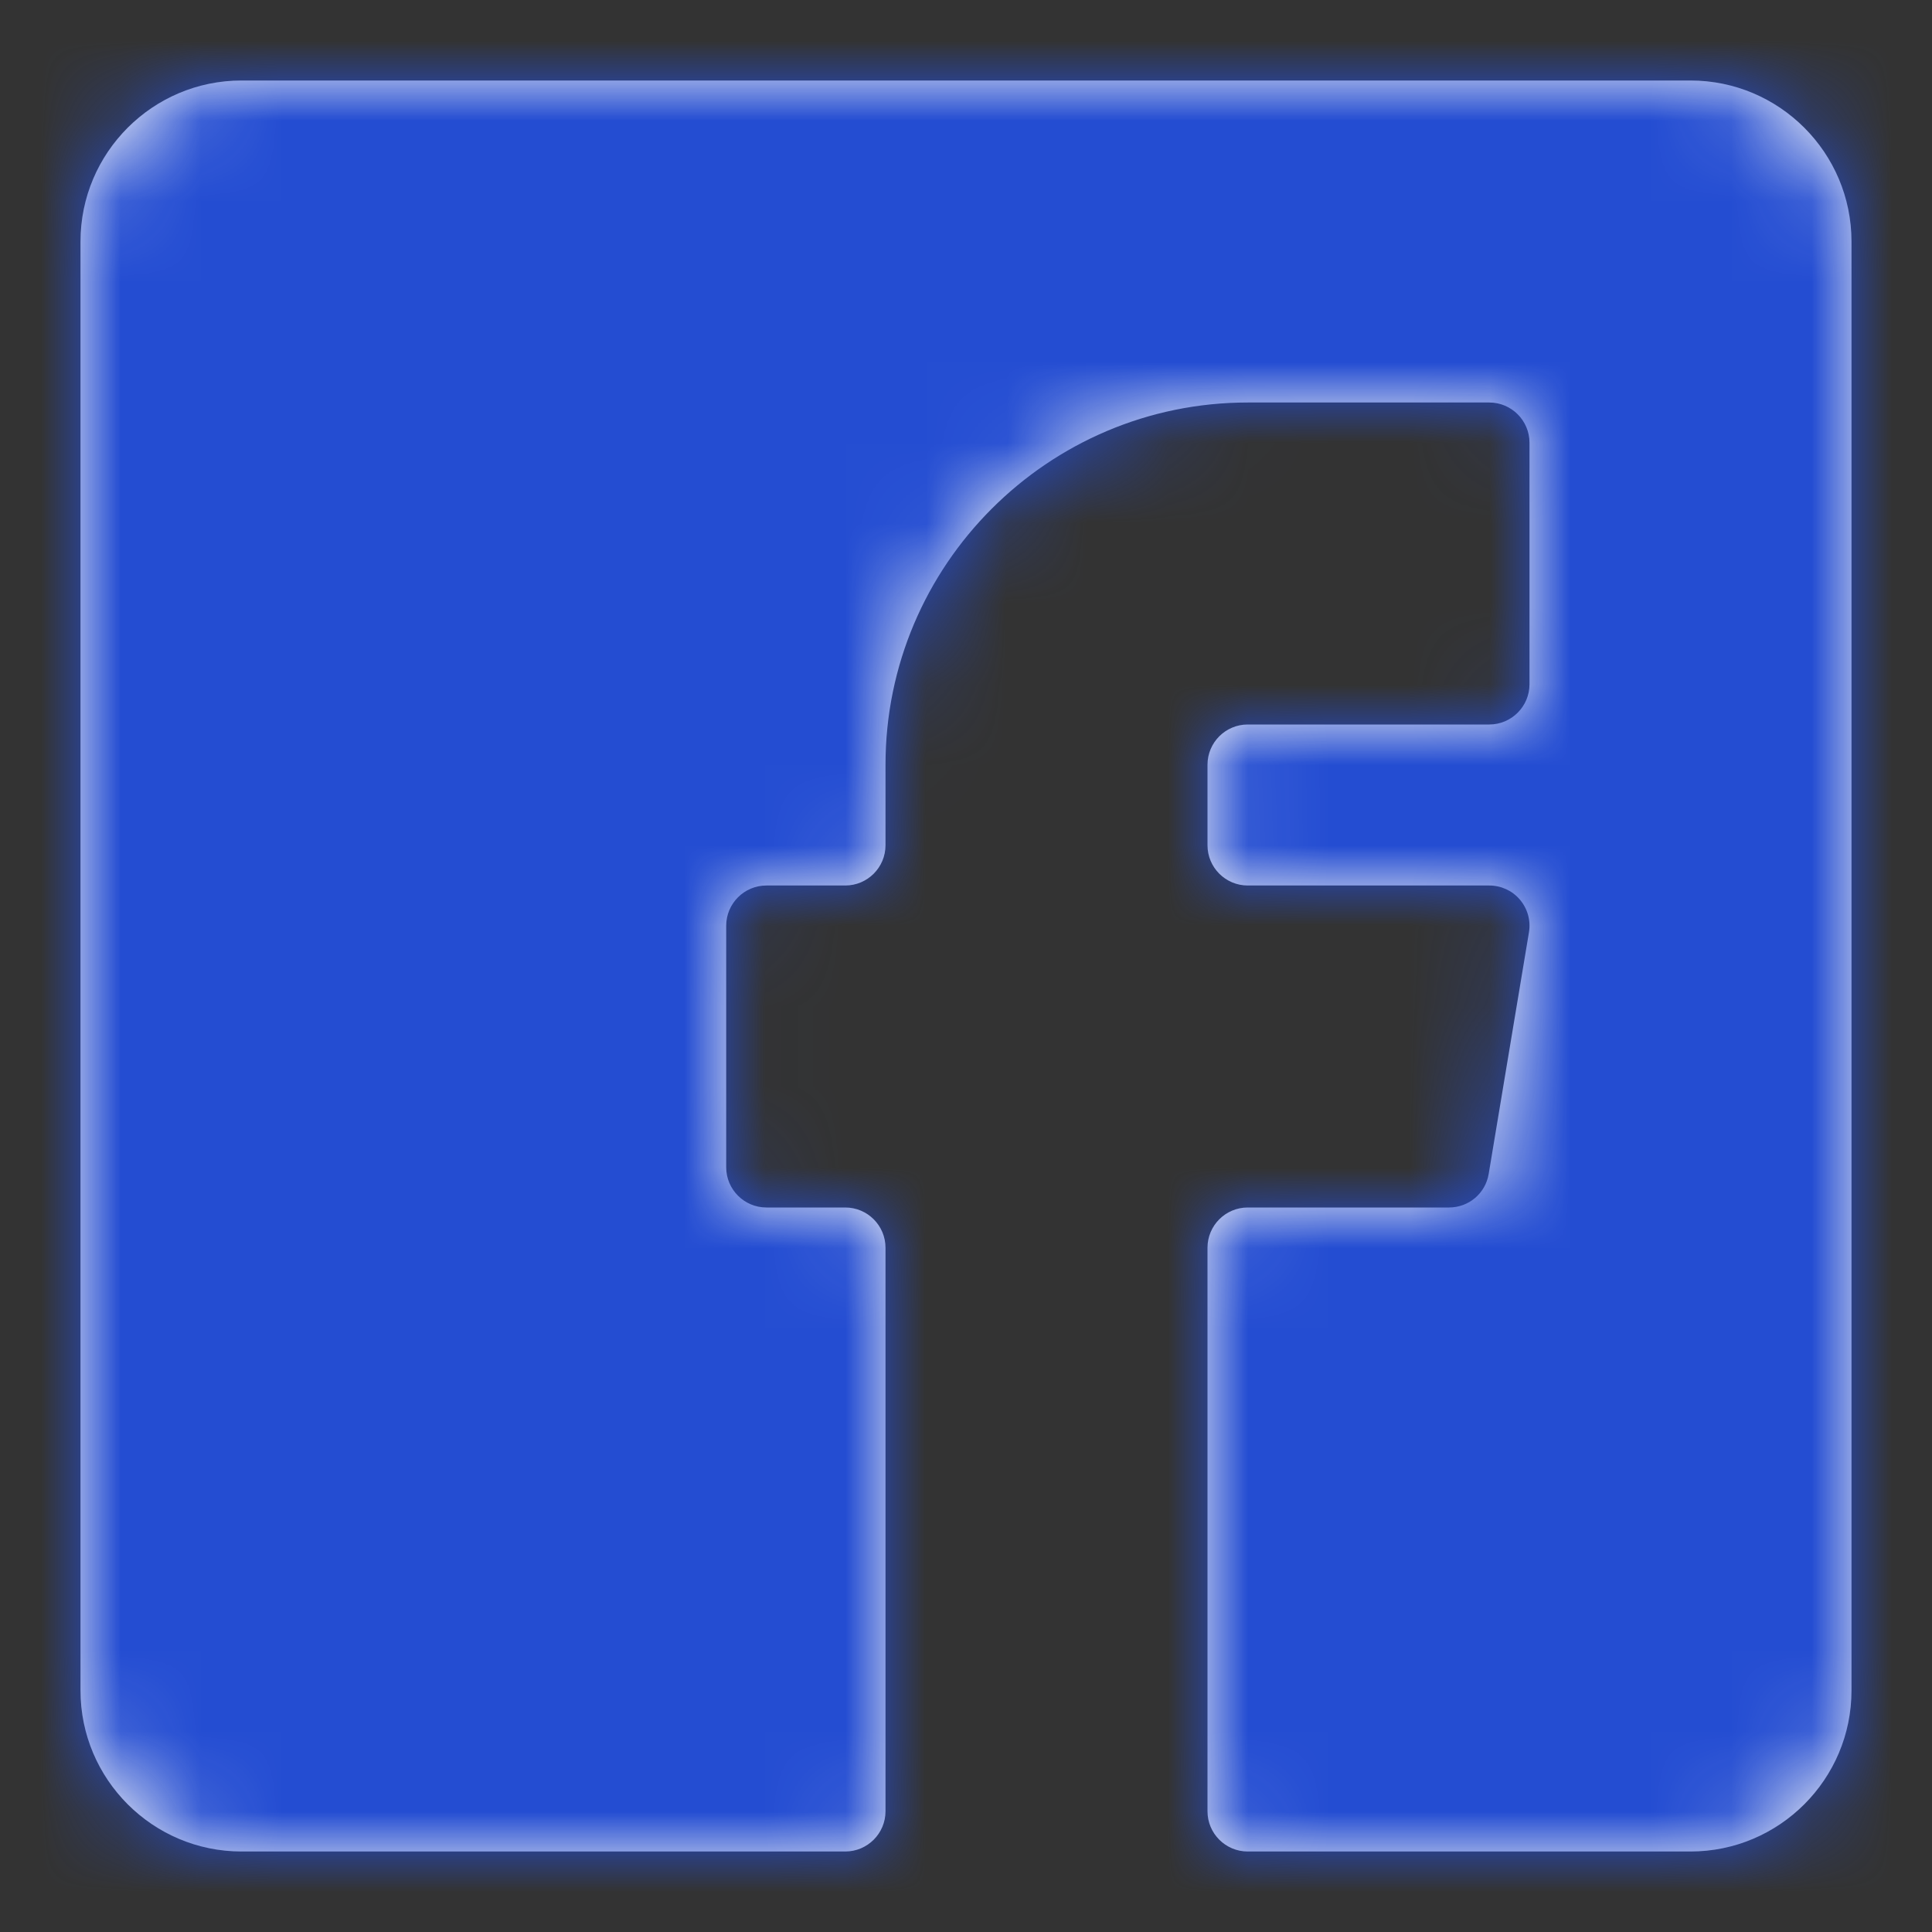
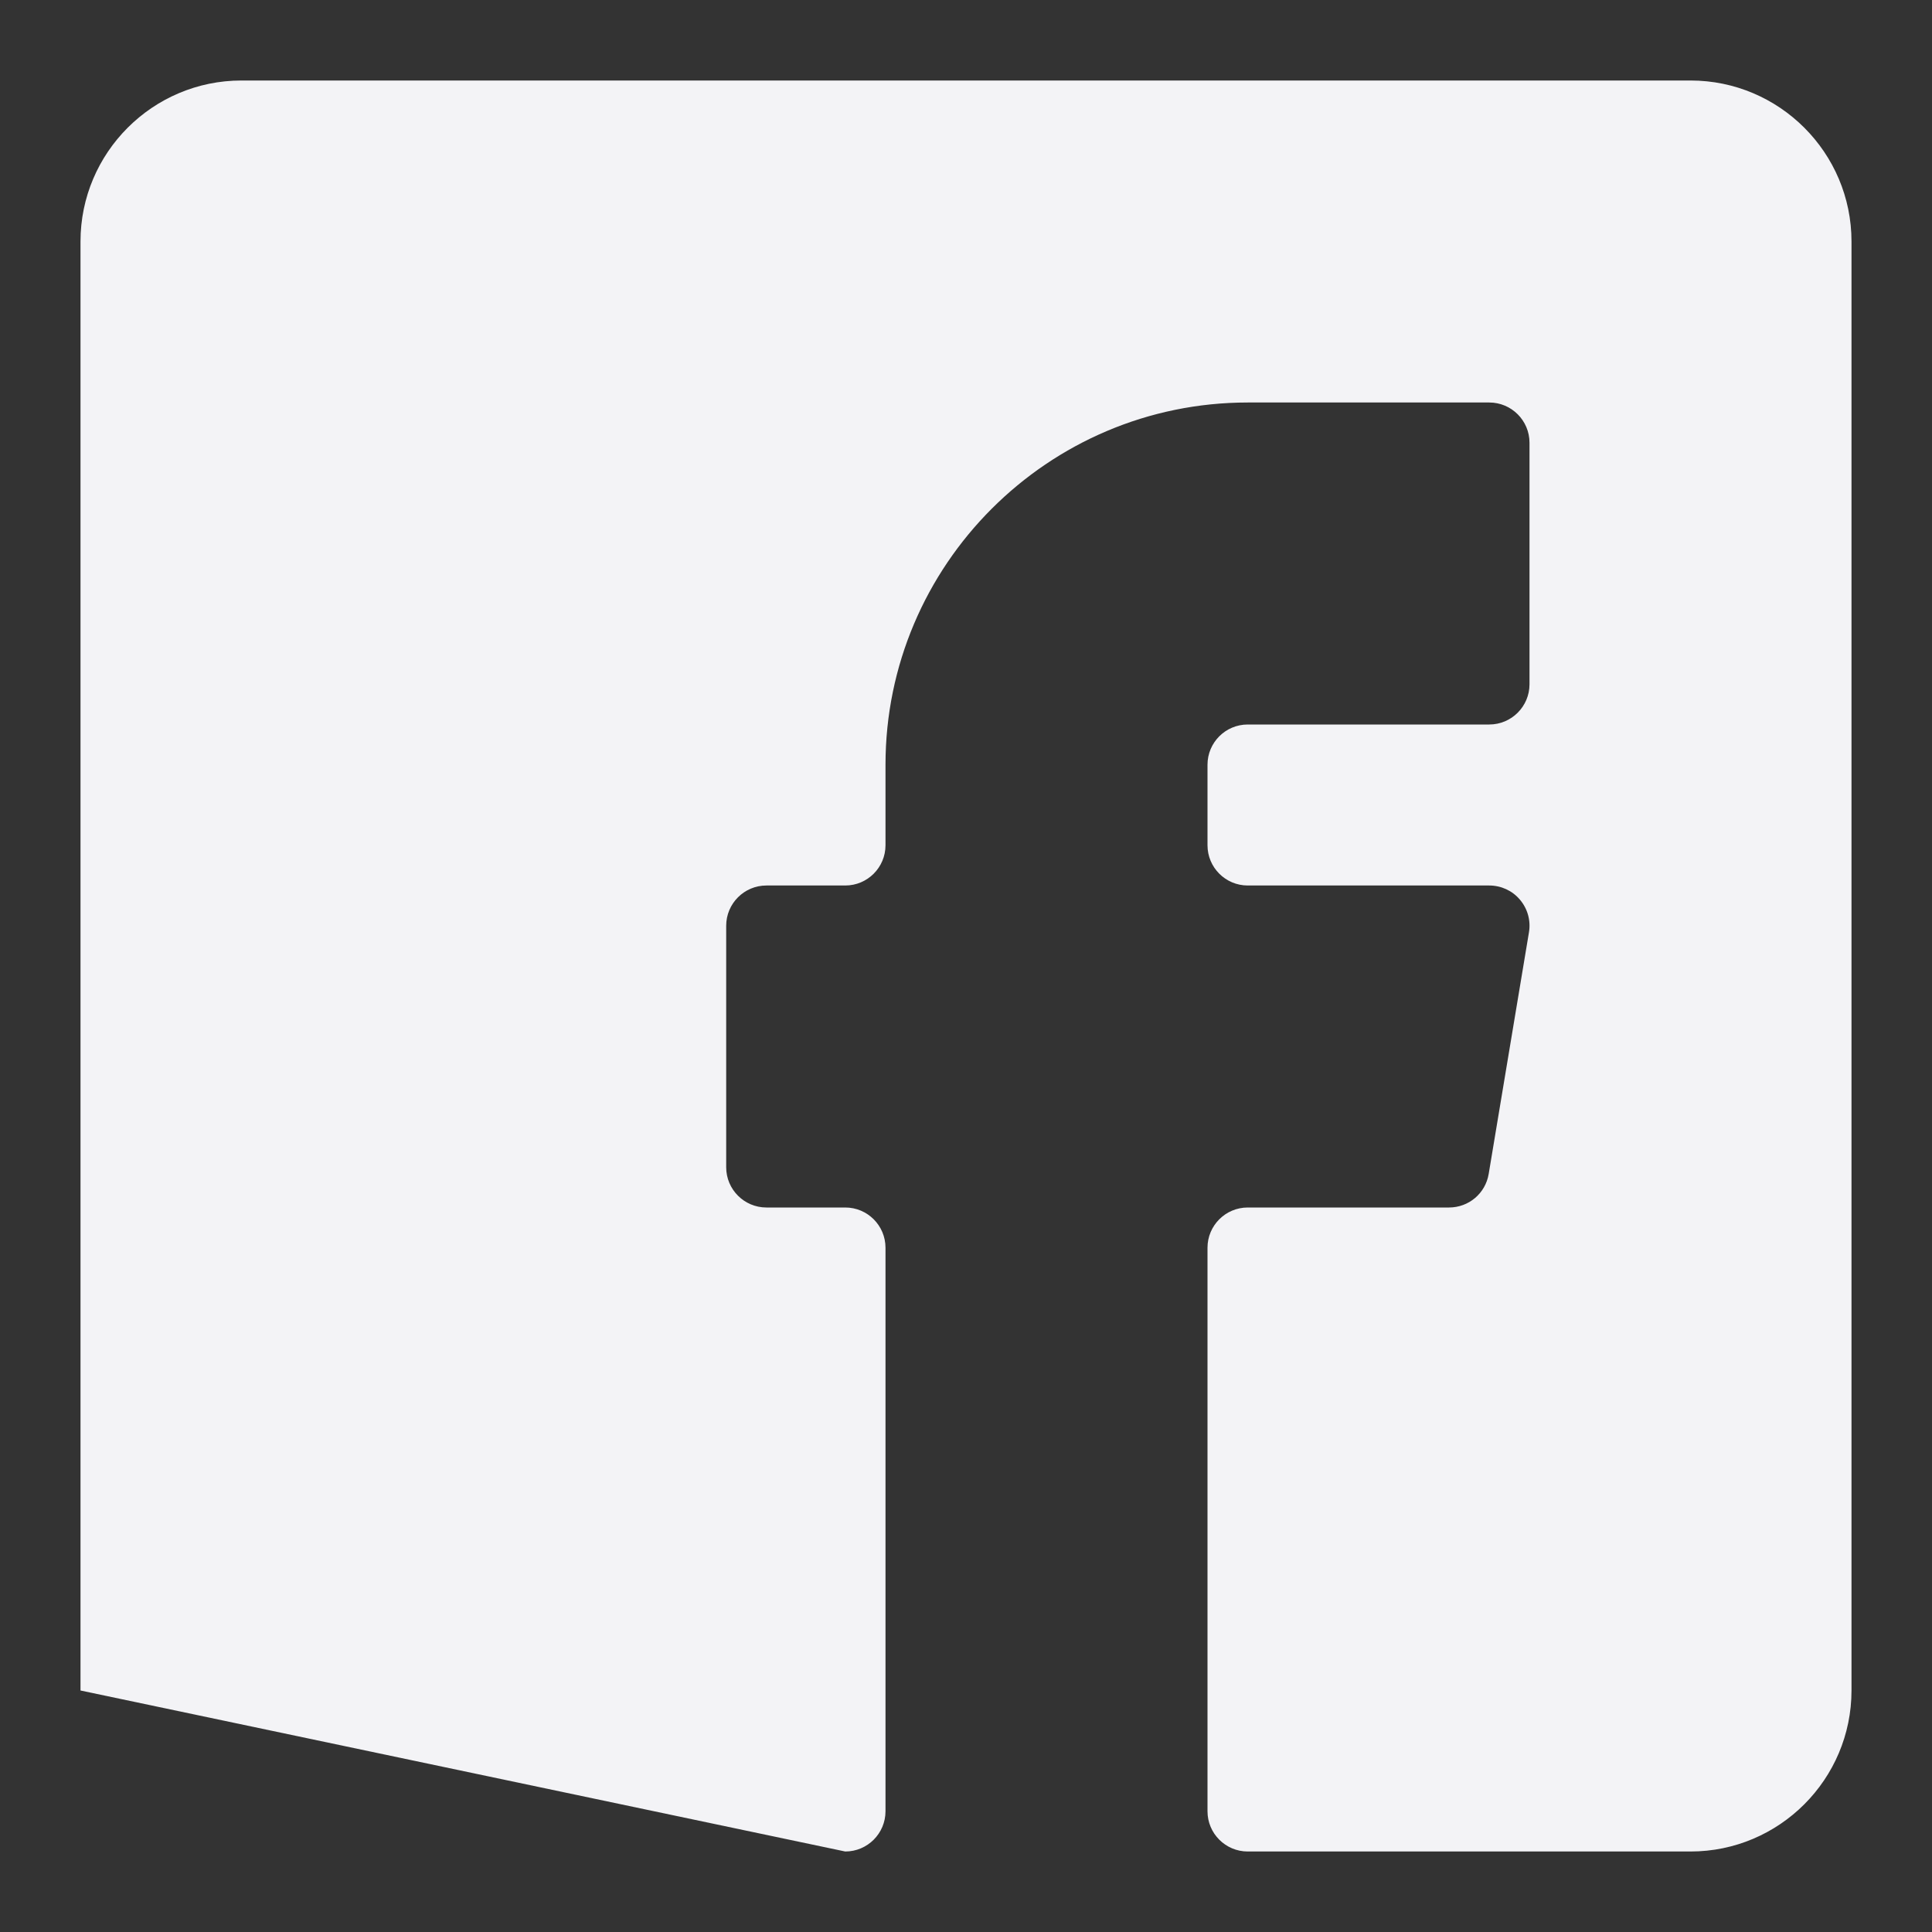
<svg xmlns="http://www.w3.org/2000/svg" xmlns:xlink="http://www.w3.org/1999/xlink" width="24" height="24" viewBox="0 0 24 24">
  <rect x="0" y="0" width="24" height="24" fill="#333333" stroke="none" />
  <defs>
-     <path id="facebook-a" d="M21,1 L3,1 C1.897,1 1,1.897 1,3 L1,21 C1,22.103 1.897,23 3,23 L10.5,23 C10.776,23 11,22.776 11,22.5 L11,15.5 C11,15.224 10.776,15 10.5,15 L9.521,15 C9.245,15 9.021,14.776 9.021,14.5 L9.021,11.5 C9.021,11.224 9.245,11 9.521,11 L10.5,11 C10.776,11 11,10.776 11,10.5 L11,9.5 C11,7.019 13.019,5 15.5,5 L18.5,5 C18.776,5 19,5.224 19,5.5 L19,8.5 C19,8.776 18.776,9 18.5,9 L15.5,9 C15.224,9 15,9.224 15,9.5 L15,10.5 C15,10.776 15.224,11 15.5,11 L18.5,11 C18.647,11 18.787,11.064 18.881,11.176 C18.977,11.289 19.018,11.437 18.993,11.583 L18.493,14.583 C18.453,14.824 18.246,15 18,15 L15.5,15 C15.224,15 15,15.224 15,15.5 L15,22.5 C15,22.776 15.224,23 15.5,23 L21,23 C22.103,23 23,22.103 23,21 L23,3 C23,1.897 22.103,1 21,1" />
+     <path id="facebook-a" d="M21,1 L3,1 C1.897,1 1,1.897 1,3 L1,21 L10.5,23 C10.776,23 11,22.776 11,22.5 L11,15.5 C11,15.224 10.776,15 10.5,15 L9.521,15 C9.245,15 9.021,14.776 9.021,14.5 L9.021,11.5 C9.021,11.224 9.245,11 9.521,11 L10.5,11 C10.776,11 11,10.776 11,10.5 L11,9.5 C11,7.019 13.019,5 15.5,5 L18.5,5 C18.776,5 19,5.224 19,5.5 L19,8.5 C19,8.776 18.776,9 18.5,9 L15.5,9 C15.224,9 15,9.224 15,9.5 L15,10.5 C15,10.776 15.224,11 15.5,11 L18.5,11 C18.647,11 18.787,11.064 18.881,11.176 C18.977,11.289 19.018,11.437 18.993,11.583 L18.493,14.583 C18.453,14.824 18.246,15 18,15 L15.5,15 C15.224,15 15,15.224 15,15.5 L15,22.5 C15,22.776 15.224,23 15.5,23 L21,23 C22.103,23 23,22.103 23,21 L23,3 C23,1.897 22.103,1 21,1" />
  </defs>
  <g fill="none" fill-rule="evenodd">
    <mask id="facebook-b" fill="#fff">
      <use xlink:href="#facebook-a" />
    </mask>
    <use fill="#F3F3F6" xlink:href="#facebook-a" />
    <g fill="#244DD2" mask="url(#facebook-b)">
-       <rect width="24" height="24" />
-     </g>
+       </g>
  </g>
</svg>